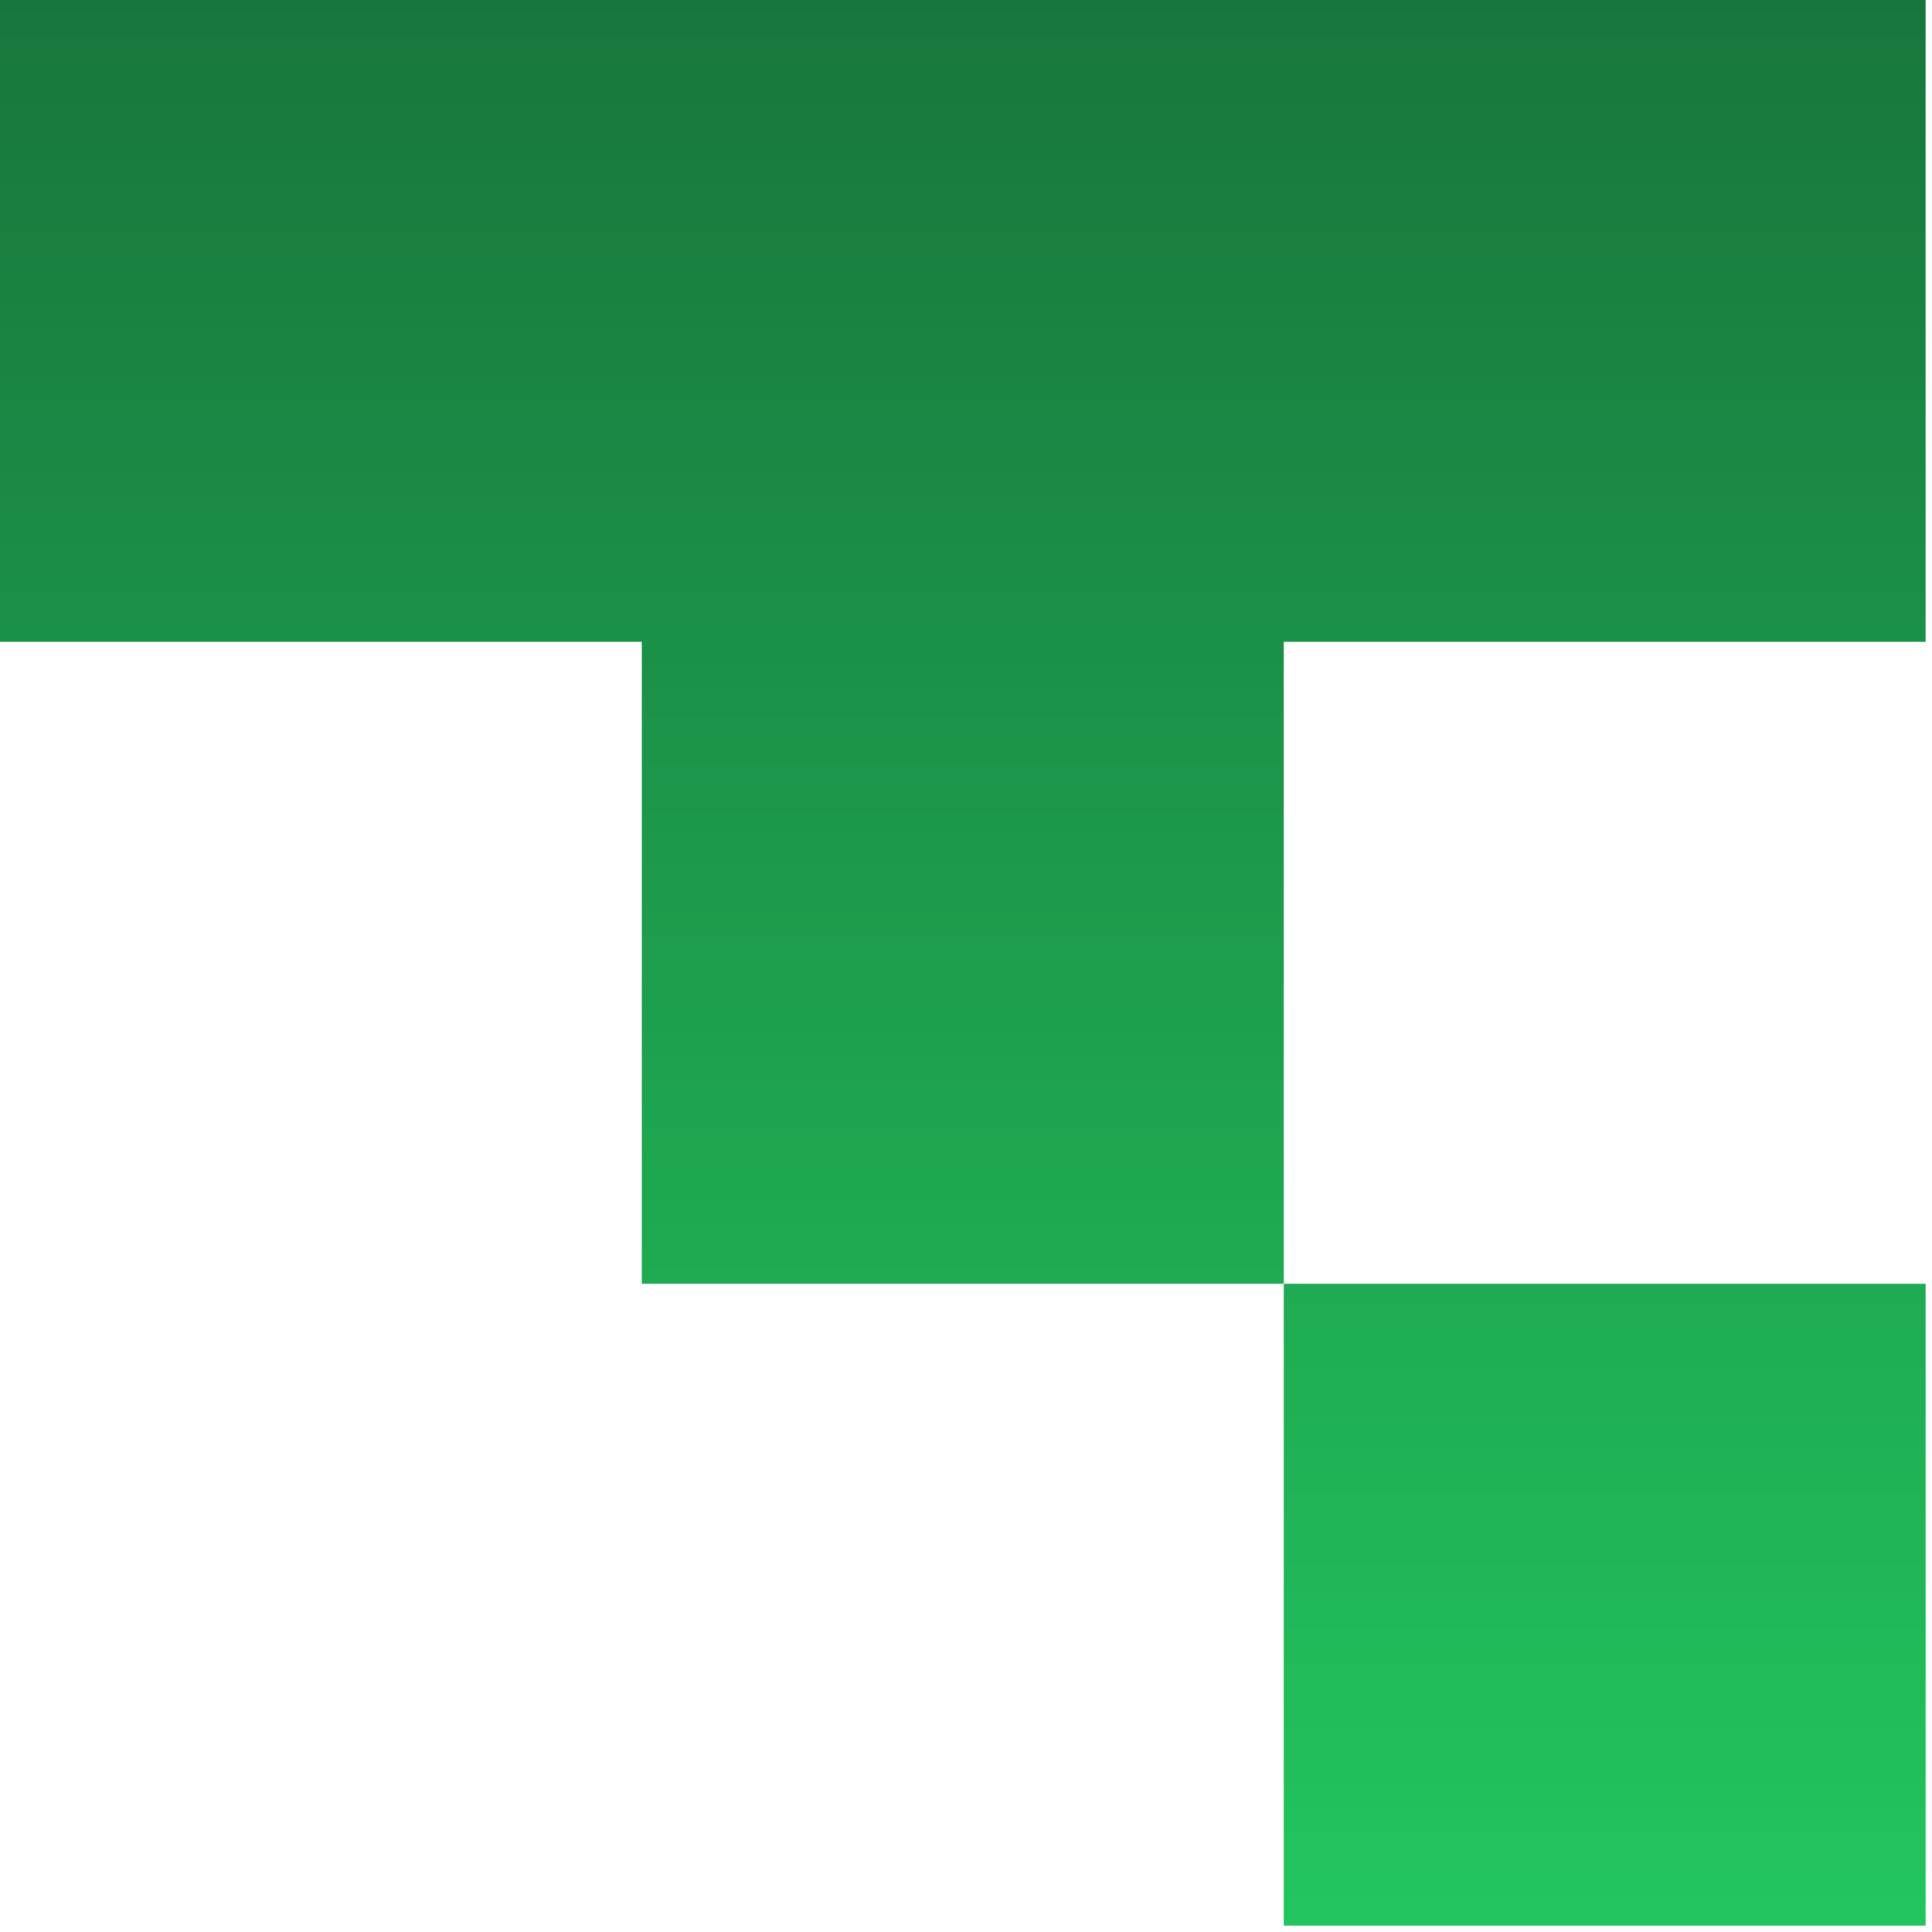
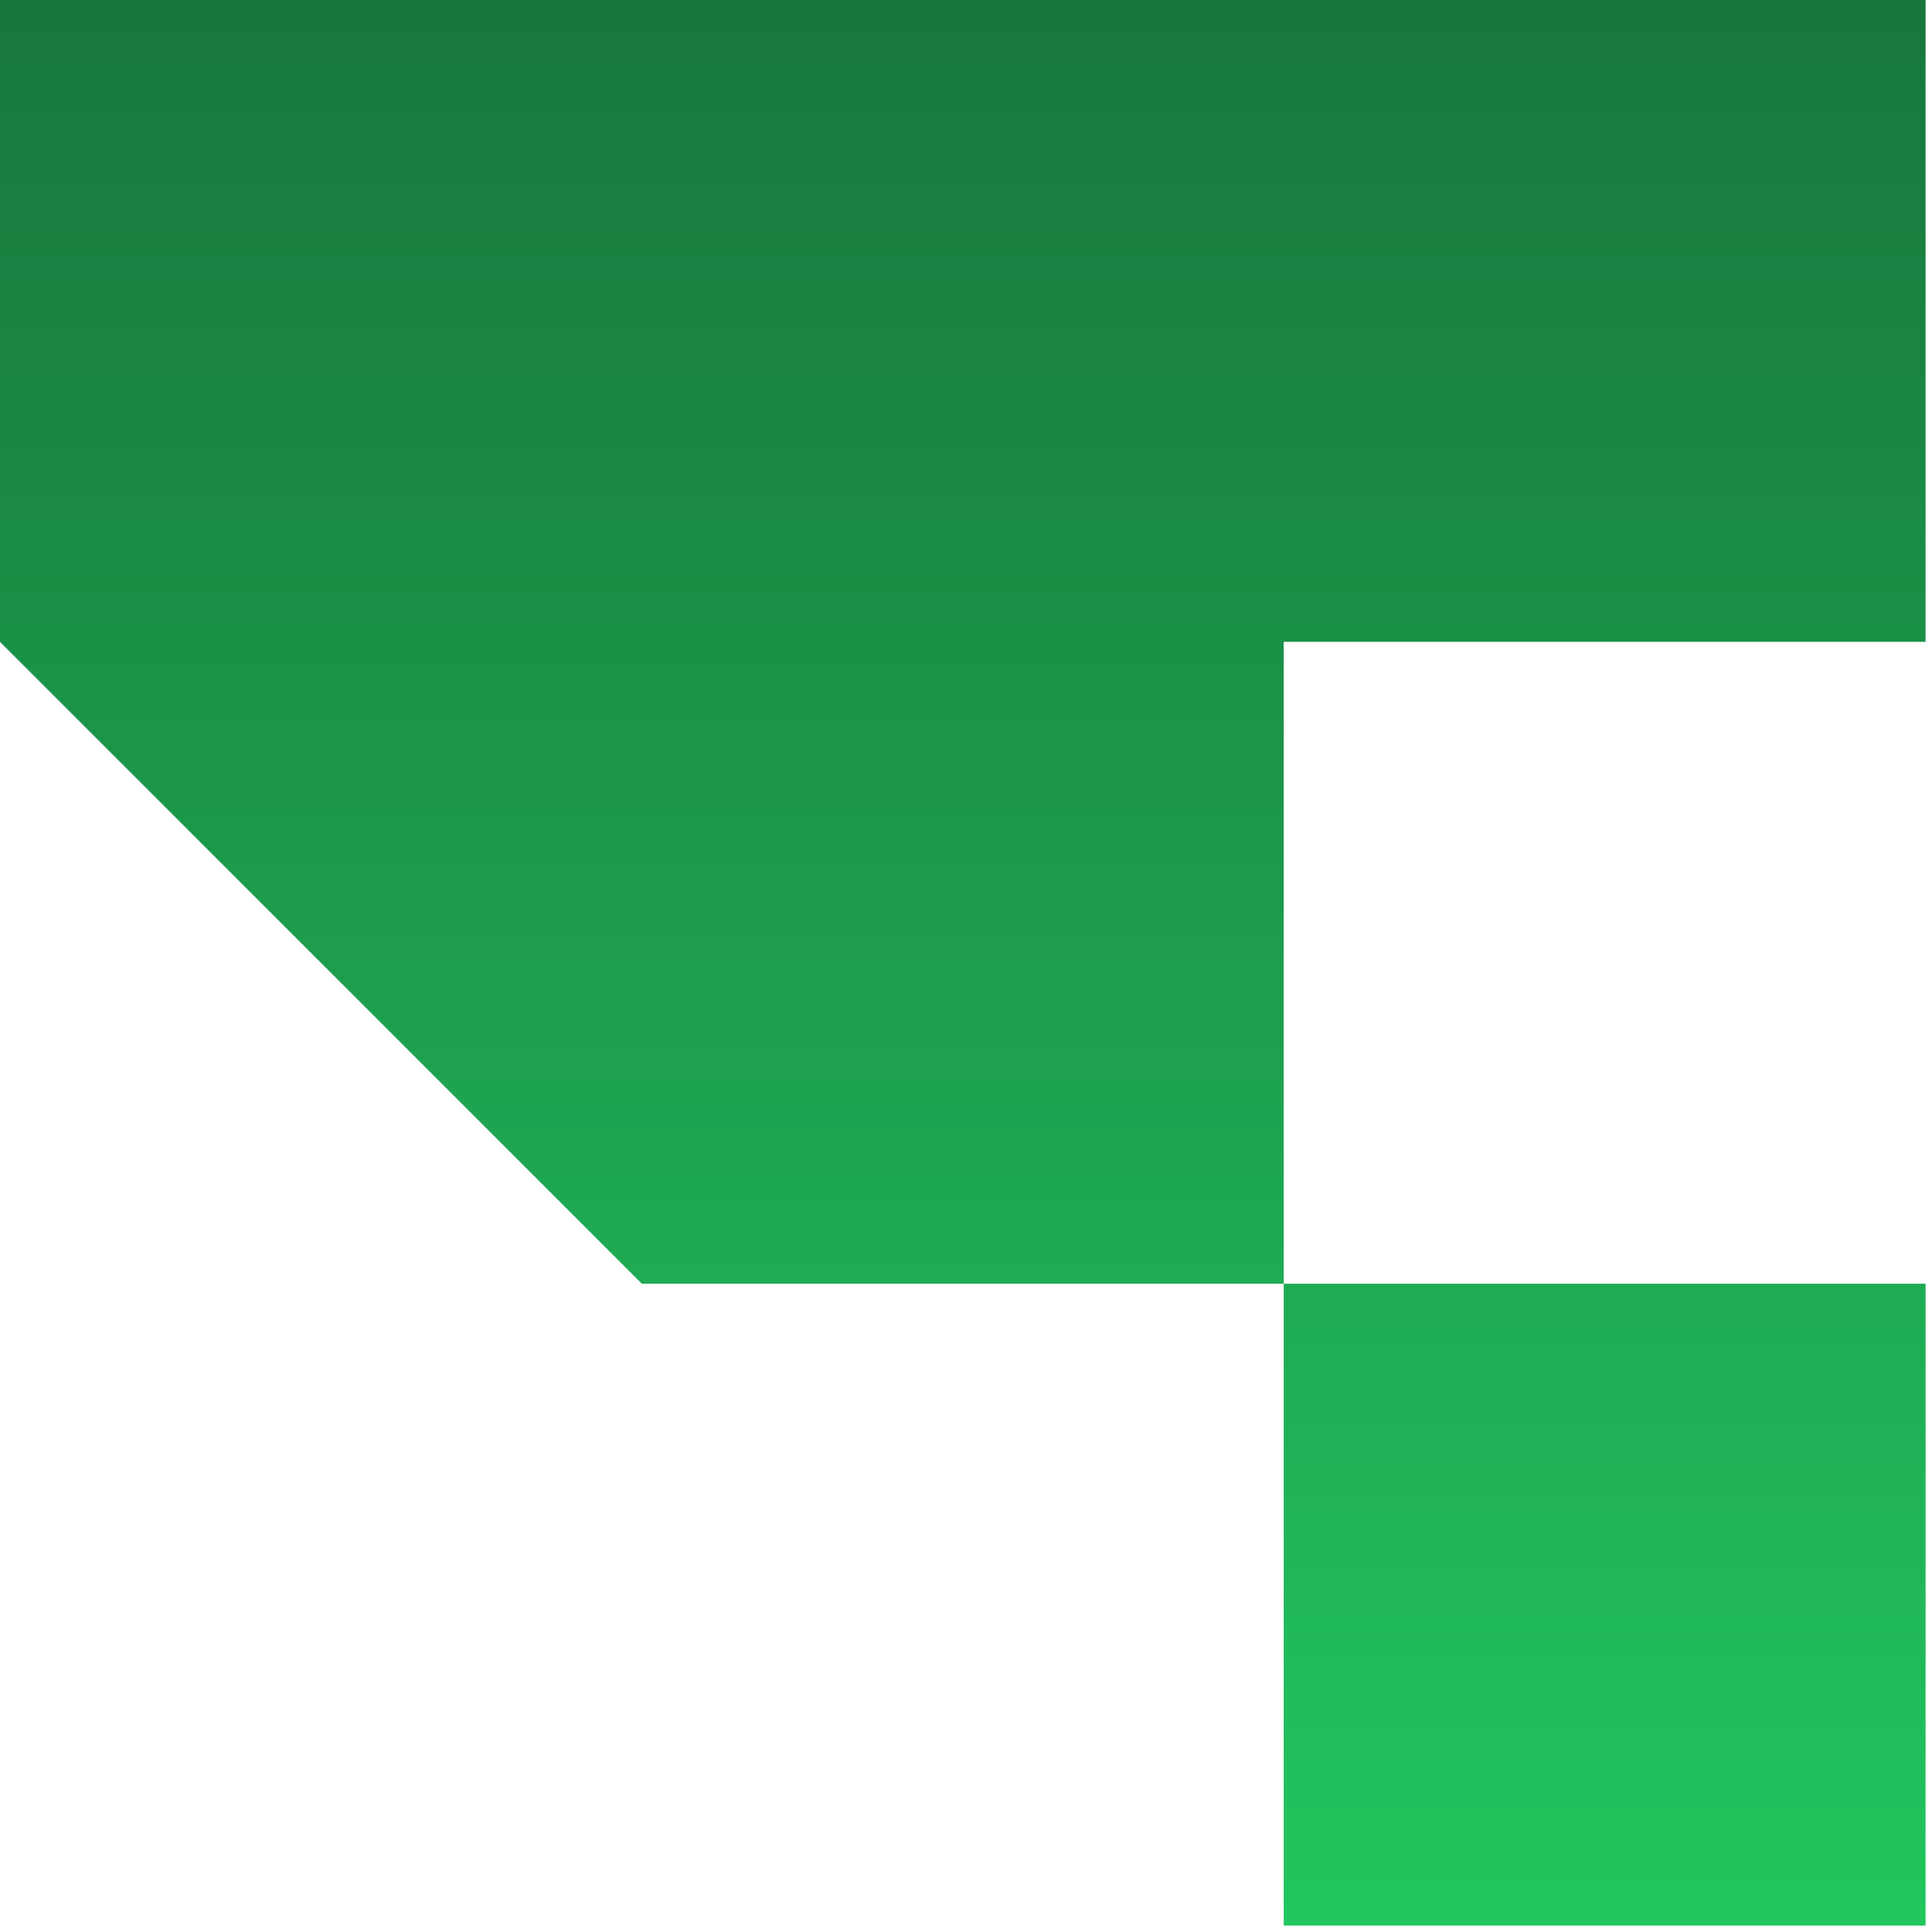
<svg xmlns="http://www.w3.org/2000/svg" width="148" height="148" viewBox="0 0 148 148" fill="none">
-   <path fill-rule="evenodd" clip-rule="evenodd" d="M0 0L49.169 2.14927e-06L98.339 4.29853e-06L147.508 6.4478e-06L147.508 49.169L98.339 49.169L98.339 98.339L147.508 98.339L147.508 147.508L98.339 147.508L98.339 98.339L49.169 98.339L49.169 49.169L-2.14927e-06 49.169L0 0Z" fill="url(#paint0_linear_1_89)" />
+   <path fill-rule="evenodd" clip-rule="evenodd" d="M0 0L49.169 2.14927e-06L98.339 4.29853e-06L147.508 6.4478e-06L147.508 49.169L98.339 49.169L98.339 98.339L147.508 98.339L147.508 147.508L98.339 147.508L98.339 98.339L49.169 98.339L-2.14927e-06 49.169L0 0Z" fill="url(#paint0_linear_1_89)" />
  <defs>
    <linearGradient id="paint0_linear_1_89" x1="73.754" y1="3.2239e-06" x2="73.754" y2="147.508" gradientUnits="userSpaceOnUse">
      <stop stop-color="#18763C" />
      <stop offset="0.995" stop-color="#22C55E" />
    </linearGradient>
  </defs>
</svg>